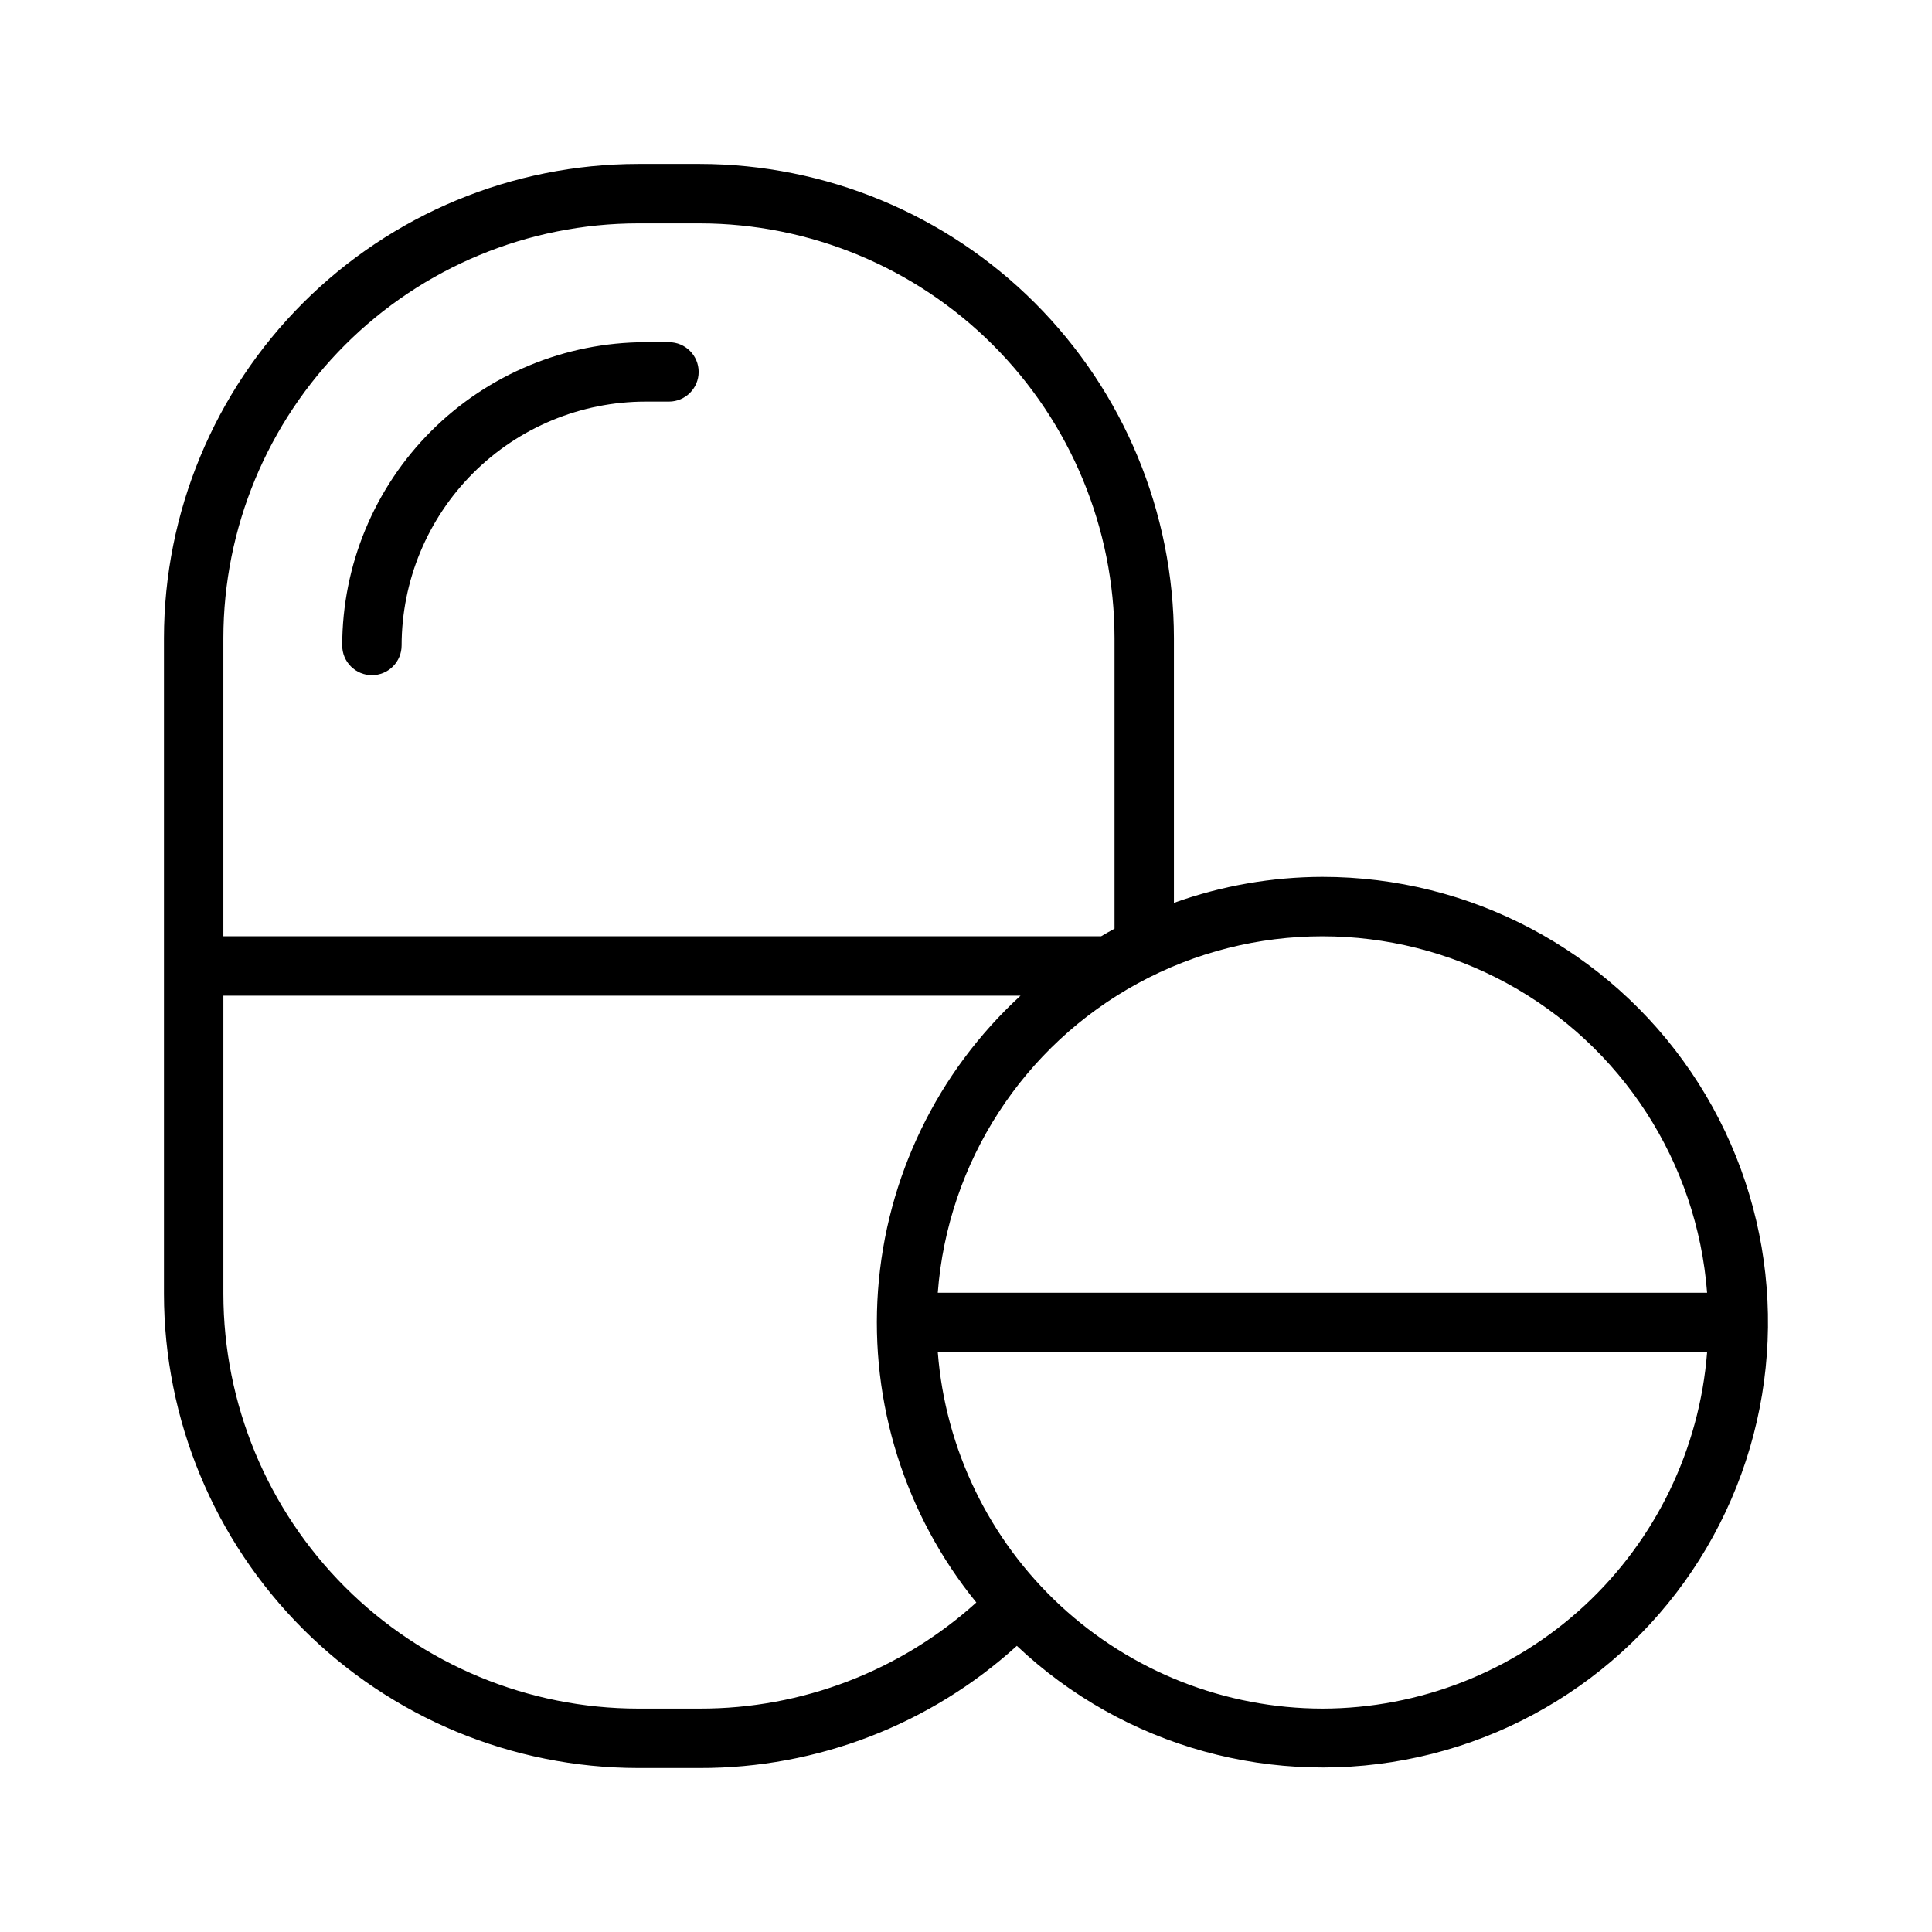
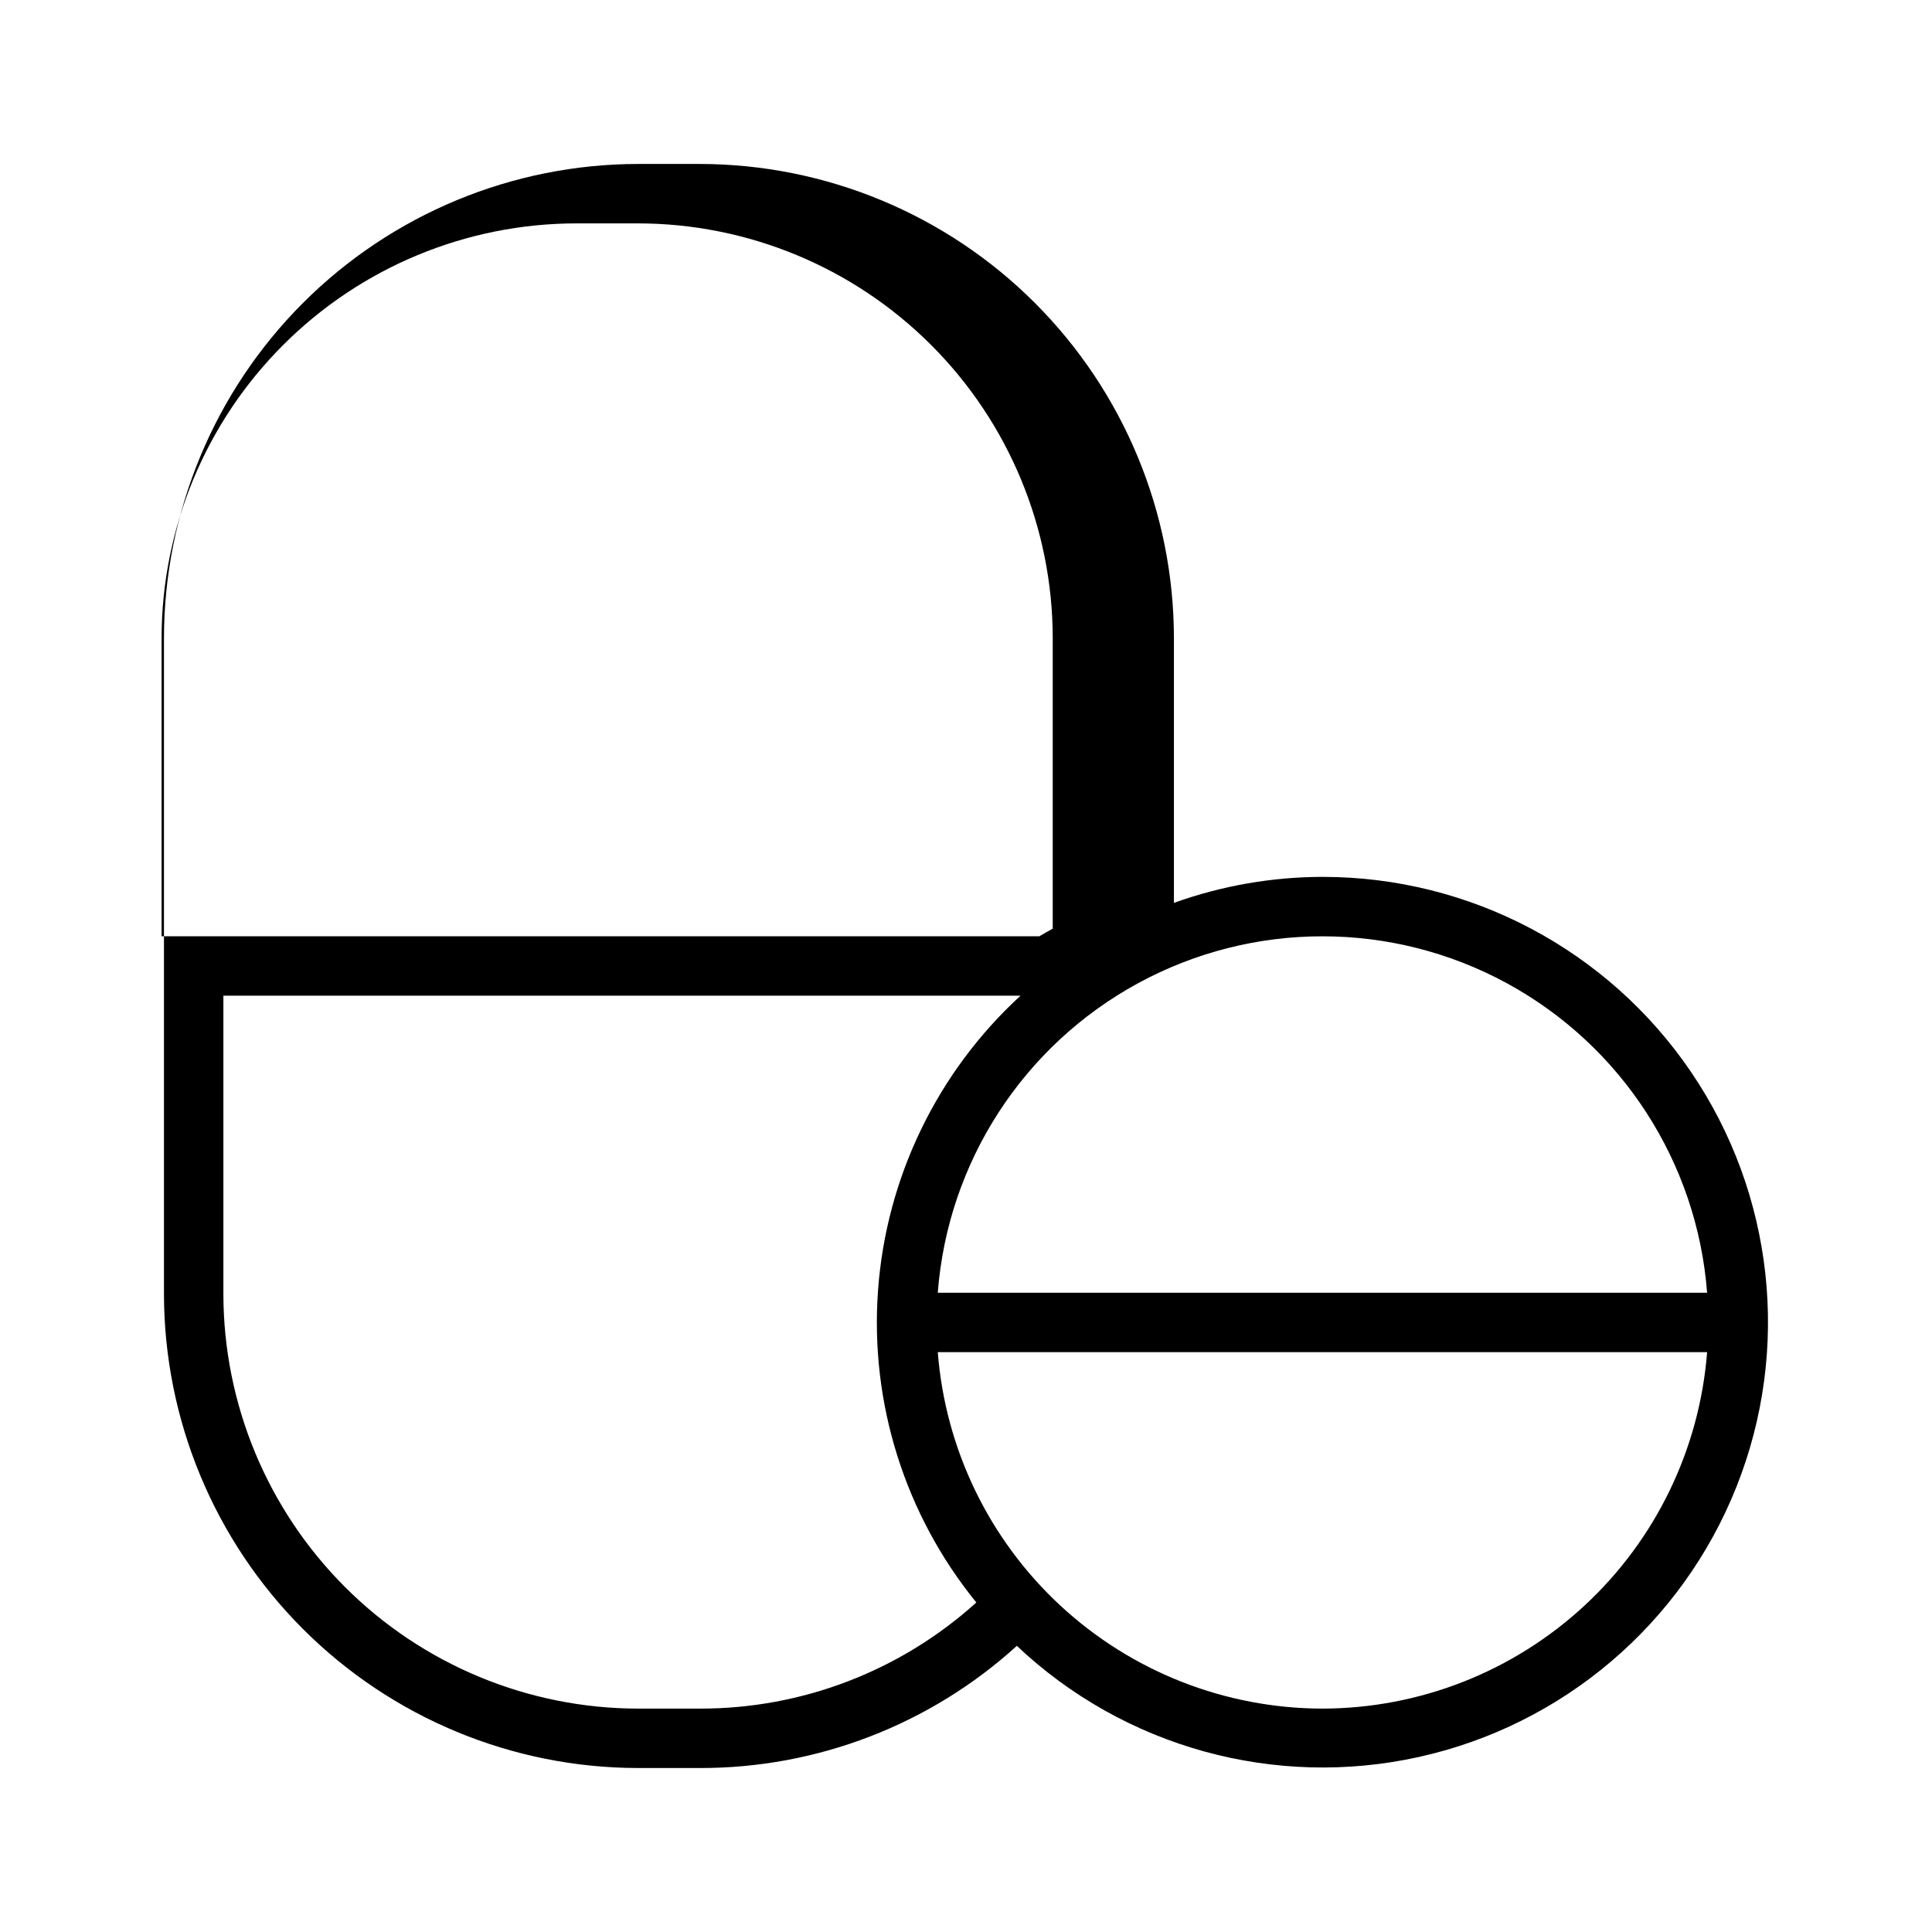
<svg xmlns="http://www.w3.org/2000/svg" fill="#000000" width="800px" height="800px" version="1.1" viewBox="144 144 512 512">
  <g>
-     <path d="m242.56 322.93c2.086 0 4.09-0.828 5.566-2.305s2.305-3.477 2.305-5.566c0.02-17.133 6.832-33.562 18.949-45.68 12.117-12.117 28.547-18.93 45.68-18.949h6.219c4.348 0 7.871-3.523 7.871-7.871s-3.523-7.871-7.871-7.871h-6.219c-21.309 0.023-41.738 8.496-56.805 23.566-15.07 15.066-23.543 35.496-23.566 56.805 0 2.09 0.828 4.09 2.305 5.566 1.477 1.477 3.477 2.305 5.566 2.305z" />
-     <path d="m494.46 376.38c-13.414 0.027-26.73 2.356-39.359 6.887v-70.18c-0.035-33.309-13.285-65.242-36.836-88.797-23.555-23.555-55.492-36.801-88.801-36.84h-16.375c-33.309 0.039-65.242 13.285-88.797 36.84-23.555 23.555-36.801 55.488-36.84 88.797v173.82c0.039 33.309 13.285 65.246 36.84 88.797 23.555 23.555 55.488 36.805 88.797 36.84h16.375c31.062 0.062 61.023-11.484 84.012-32.375 28.438 26.871 68.344 37.902 106.54 29.449 38.199-8.449 69.73-35.281 84.18-71.641 14.449-36.359 9.938-77.516-12.043-109.88-21.977-32.367-58.57-51.738-97.695-51.715zm101.94 110.21h-203.88c2.637-34.578 22.625-65.461 53.086-82.031 30.461-16.57 67.246-16.57 97.707 0 30.461 16.57 50.449 47.453 53.086 82.031zm-283.31-283.39h16.375c29.137 0.031 57.066 11.621 77.668 32.223 20.605 20.602 32.191 48.535 32.227 77.668v77.016c-1.207 0.641-2.371 1.34-3.555 2.019h-232.61v-79.035c0.031-29.133 11.621-57.066 32.223-77.668s48.535-32.191 77.668-32.223zm0 393.6c-29.133-0.035-57.066-11.625-77.668-32.227-20.602-20.602-32.191-48.535-32.223-77.668v-79.035h211.25c-22.078 20.262-35.582 48.191-37.762 78.078-2.176 29.891 7.141 59.48 26.051 82.73-20.086 18.152-46.207 28.176-73.277 28.121zm181.37 0c-25.754-0.043-50.551-9.789-69.445-27.297-18.891-17.504-30.492-41.488-32.492-67.168h203.88c-2 25.68-13.602 49.664-32.492 67.168-18.895 17.508-43.691 27.254-69.449 27.297z" />
+     <path d="m494.46 376.38c-13.414 0.027-26.73 2.356-39.359 6.887v-70.18c-0.035-33.309-13.285-65.242-36.836-88.797-23.555-23.555-55.492-36.801-88.801-36.84h-16.375c-33.309 0.039-65.242 13.285-88.797 36.84-23.555 23.555-36.801 55.488-36.84 88.797v173.82c0.039 33.309 13.285 65.246 36.84 88.797 23.555 23.555 55.488 36.805 88.797 36.84h16.375c31.062 0.062 61.023-11.484 84.012-32.375 28.438 26.871 68.344 37.902 106.54 29.449 38.199-8.449 69.73-35.281 84.18-71.641 14.449-36.359 9.938-77.516-12.043-109.88-21.977-32.367-58.57-51.738-97.695-51.715zm101.94 110.21h-203.88c2.637-34.578 22.625-65.461 53.086-82.031 30.461-16.57 67.246-16.57 97.707 0 30.461 16.57 50.449 47.453 53.086 82.031zm-283.31-283.39c29.137 0.031 57.066 11.621 77.668 32.223 20.605 20.602 32.191 48.535 32.227 77.668v77.016c-1.207 0.641-2.371 1.34-3.555 2.019h-232.61v-79.035c0.031-29.133 11.621-57.066 32.223-77.668s48.535-32.191 77.668-32.223zm0 393.6c-29.133-0.035-57.066-11.625-77.668-32.227-20.602-20.602-32.191-48.535-32.223-77.668v-79.035h211.25c-22.078 20.262-35.582 48.191-37.762 78.078-2.176 29.891 7.141 59.48 26.051 82.73-20.086 18.152-46.207 28.176-73.277 28.121zm181.37 0c-25.754-0.043-50.551-9.789-69.445-27.297-18.891-17.504-30.492-41.488-32.492-67.168h203.88c-2 25.68-13.602 49.664-32.492 67.168-18.895 17.508-43.691 27.254-69.449 27.297z" />
  </g>
</svg>